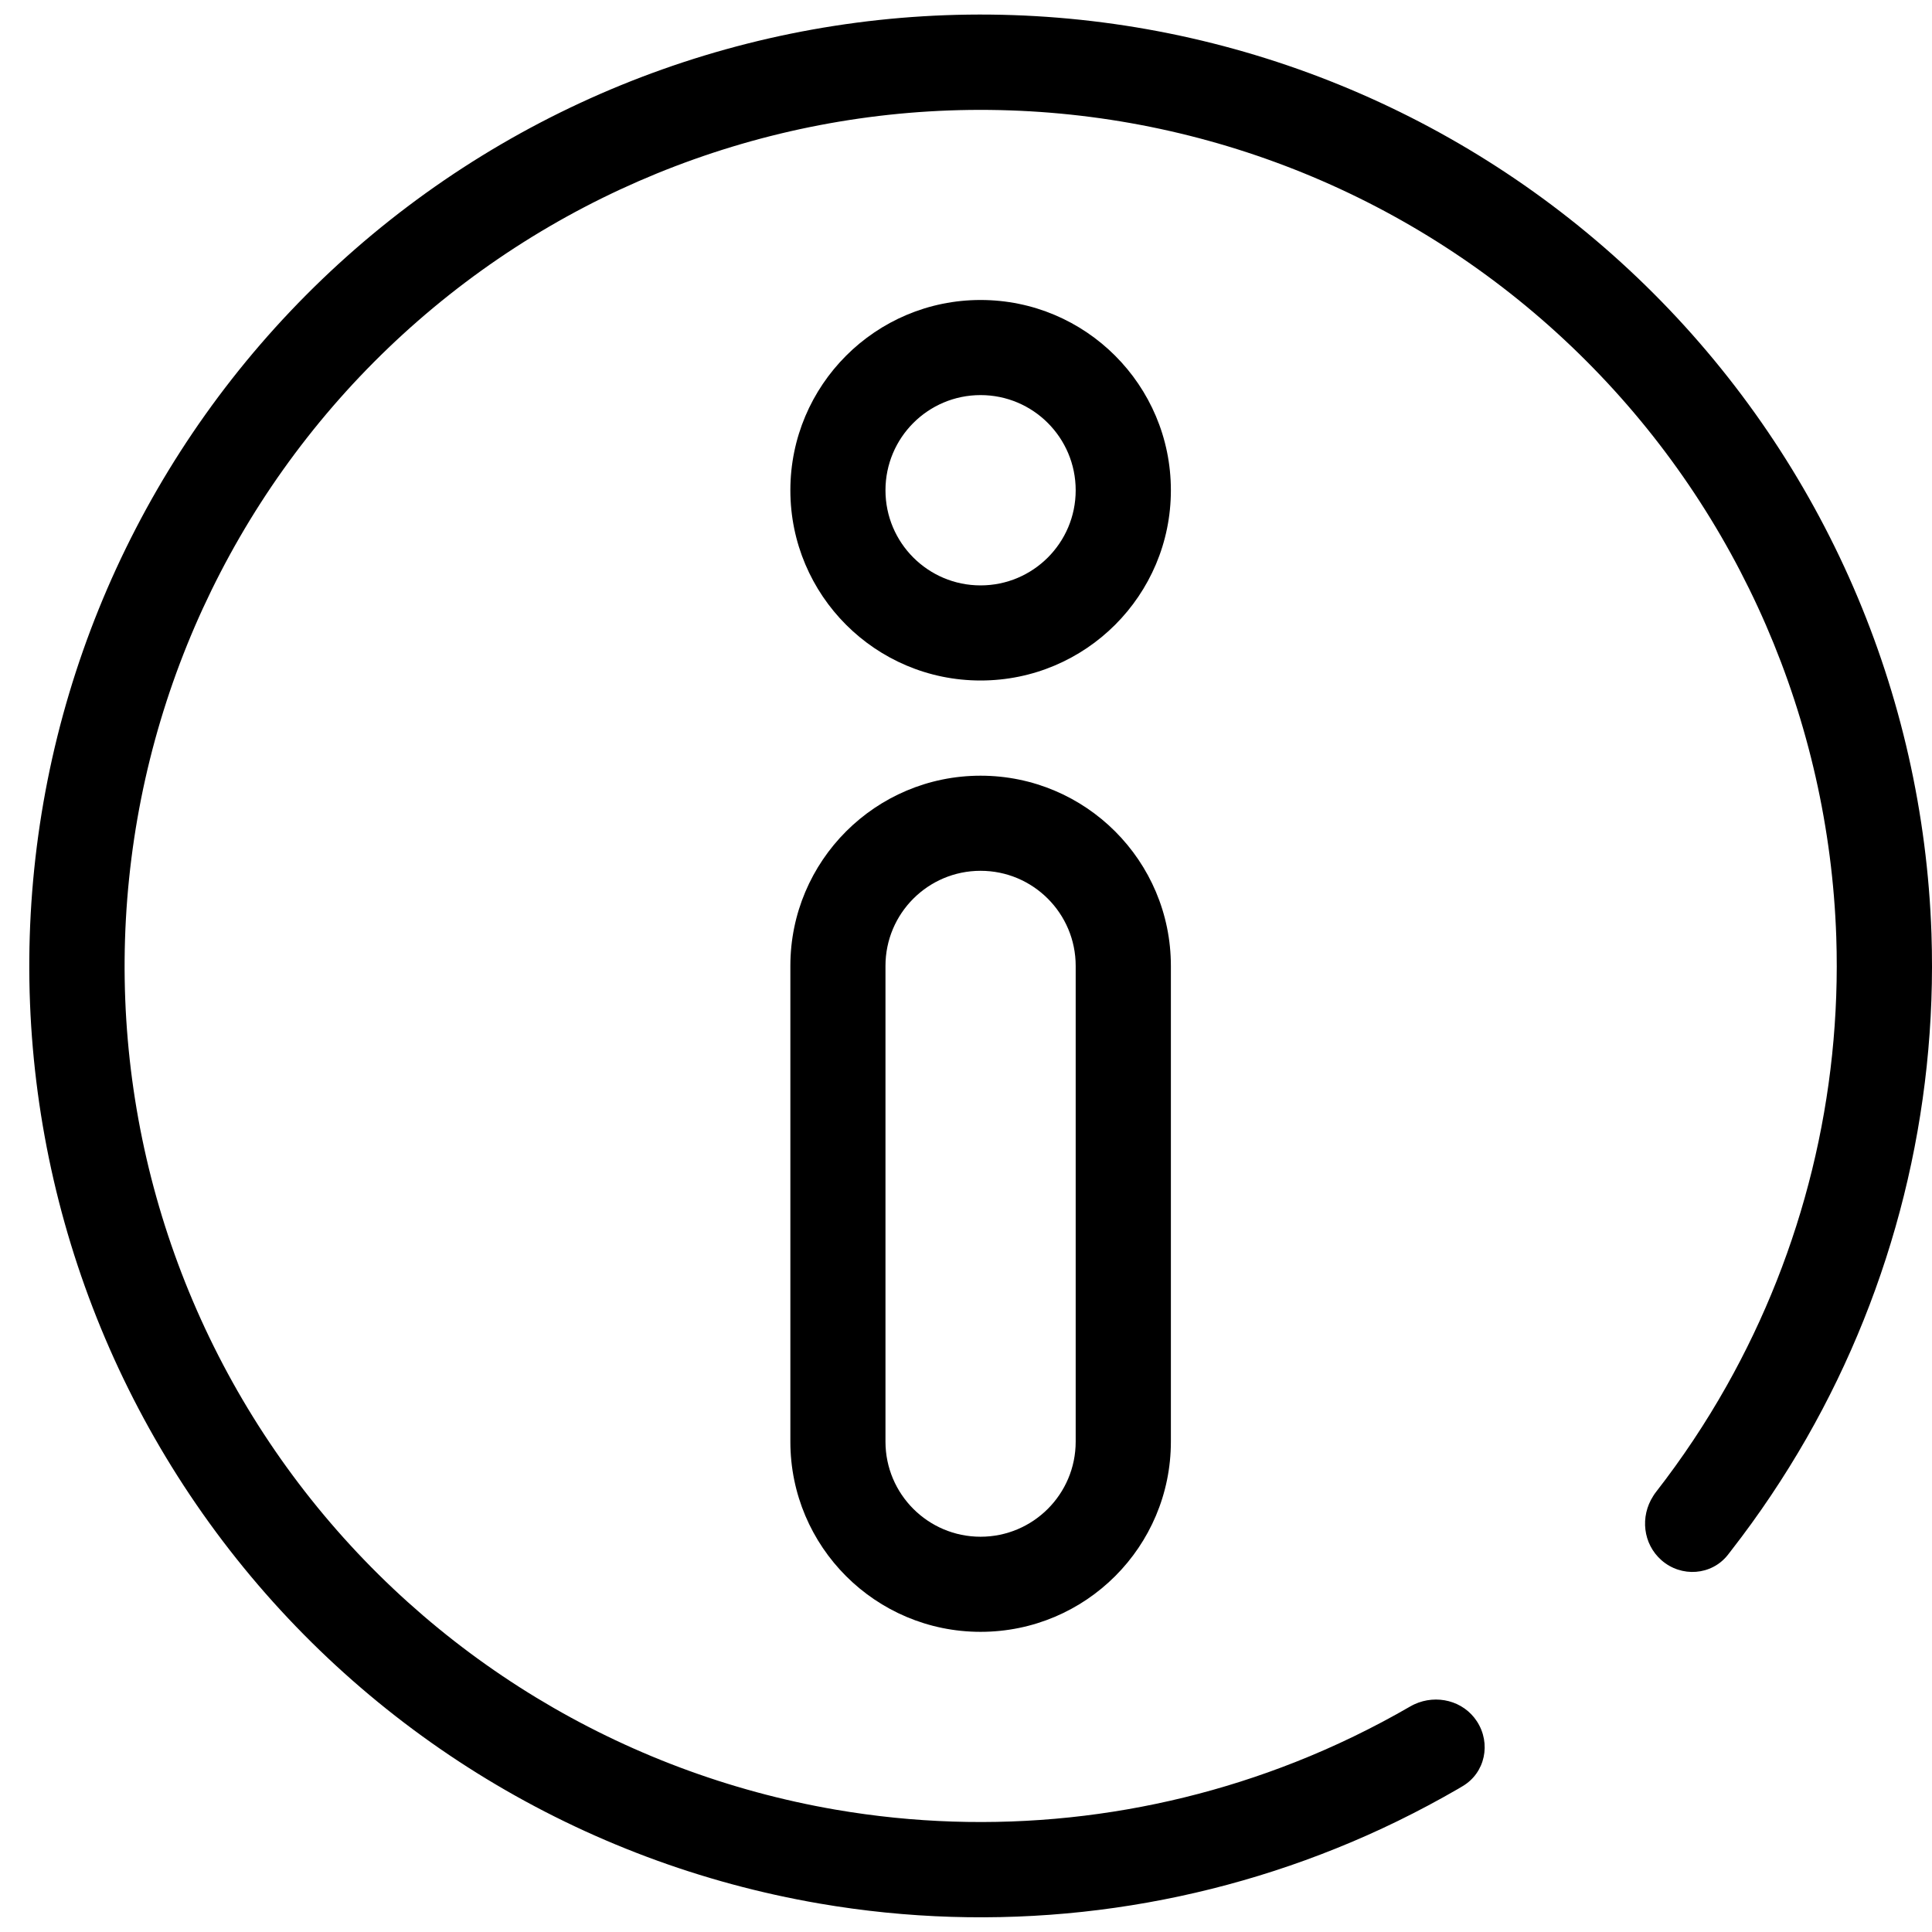
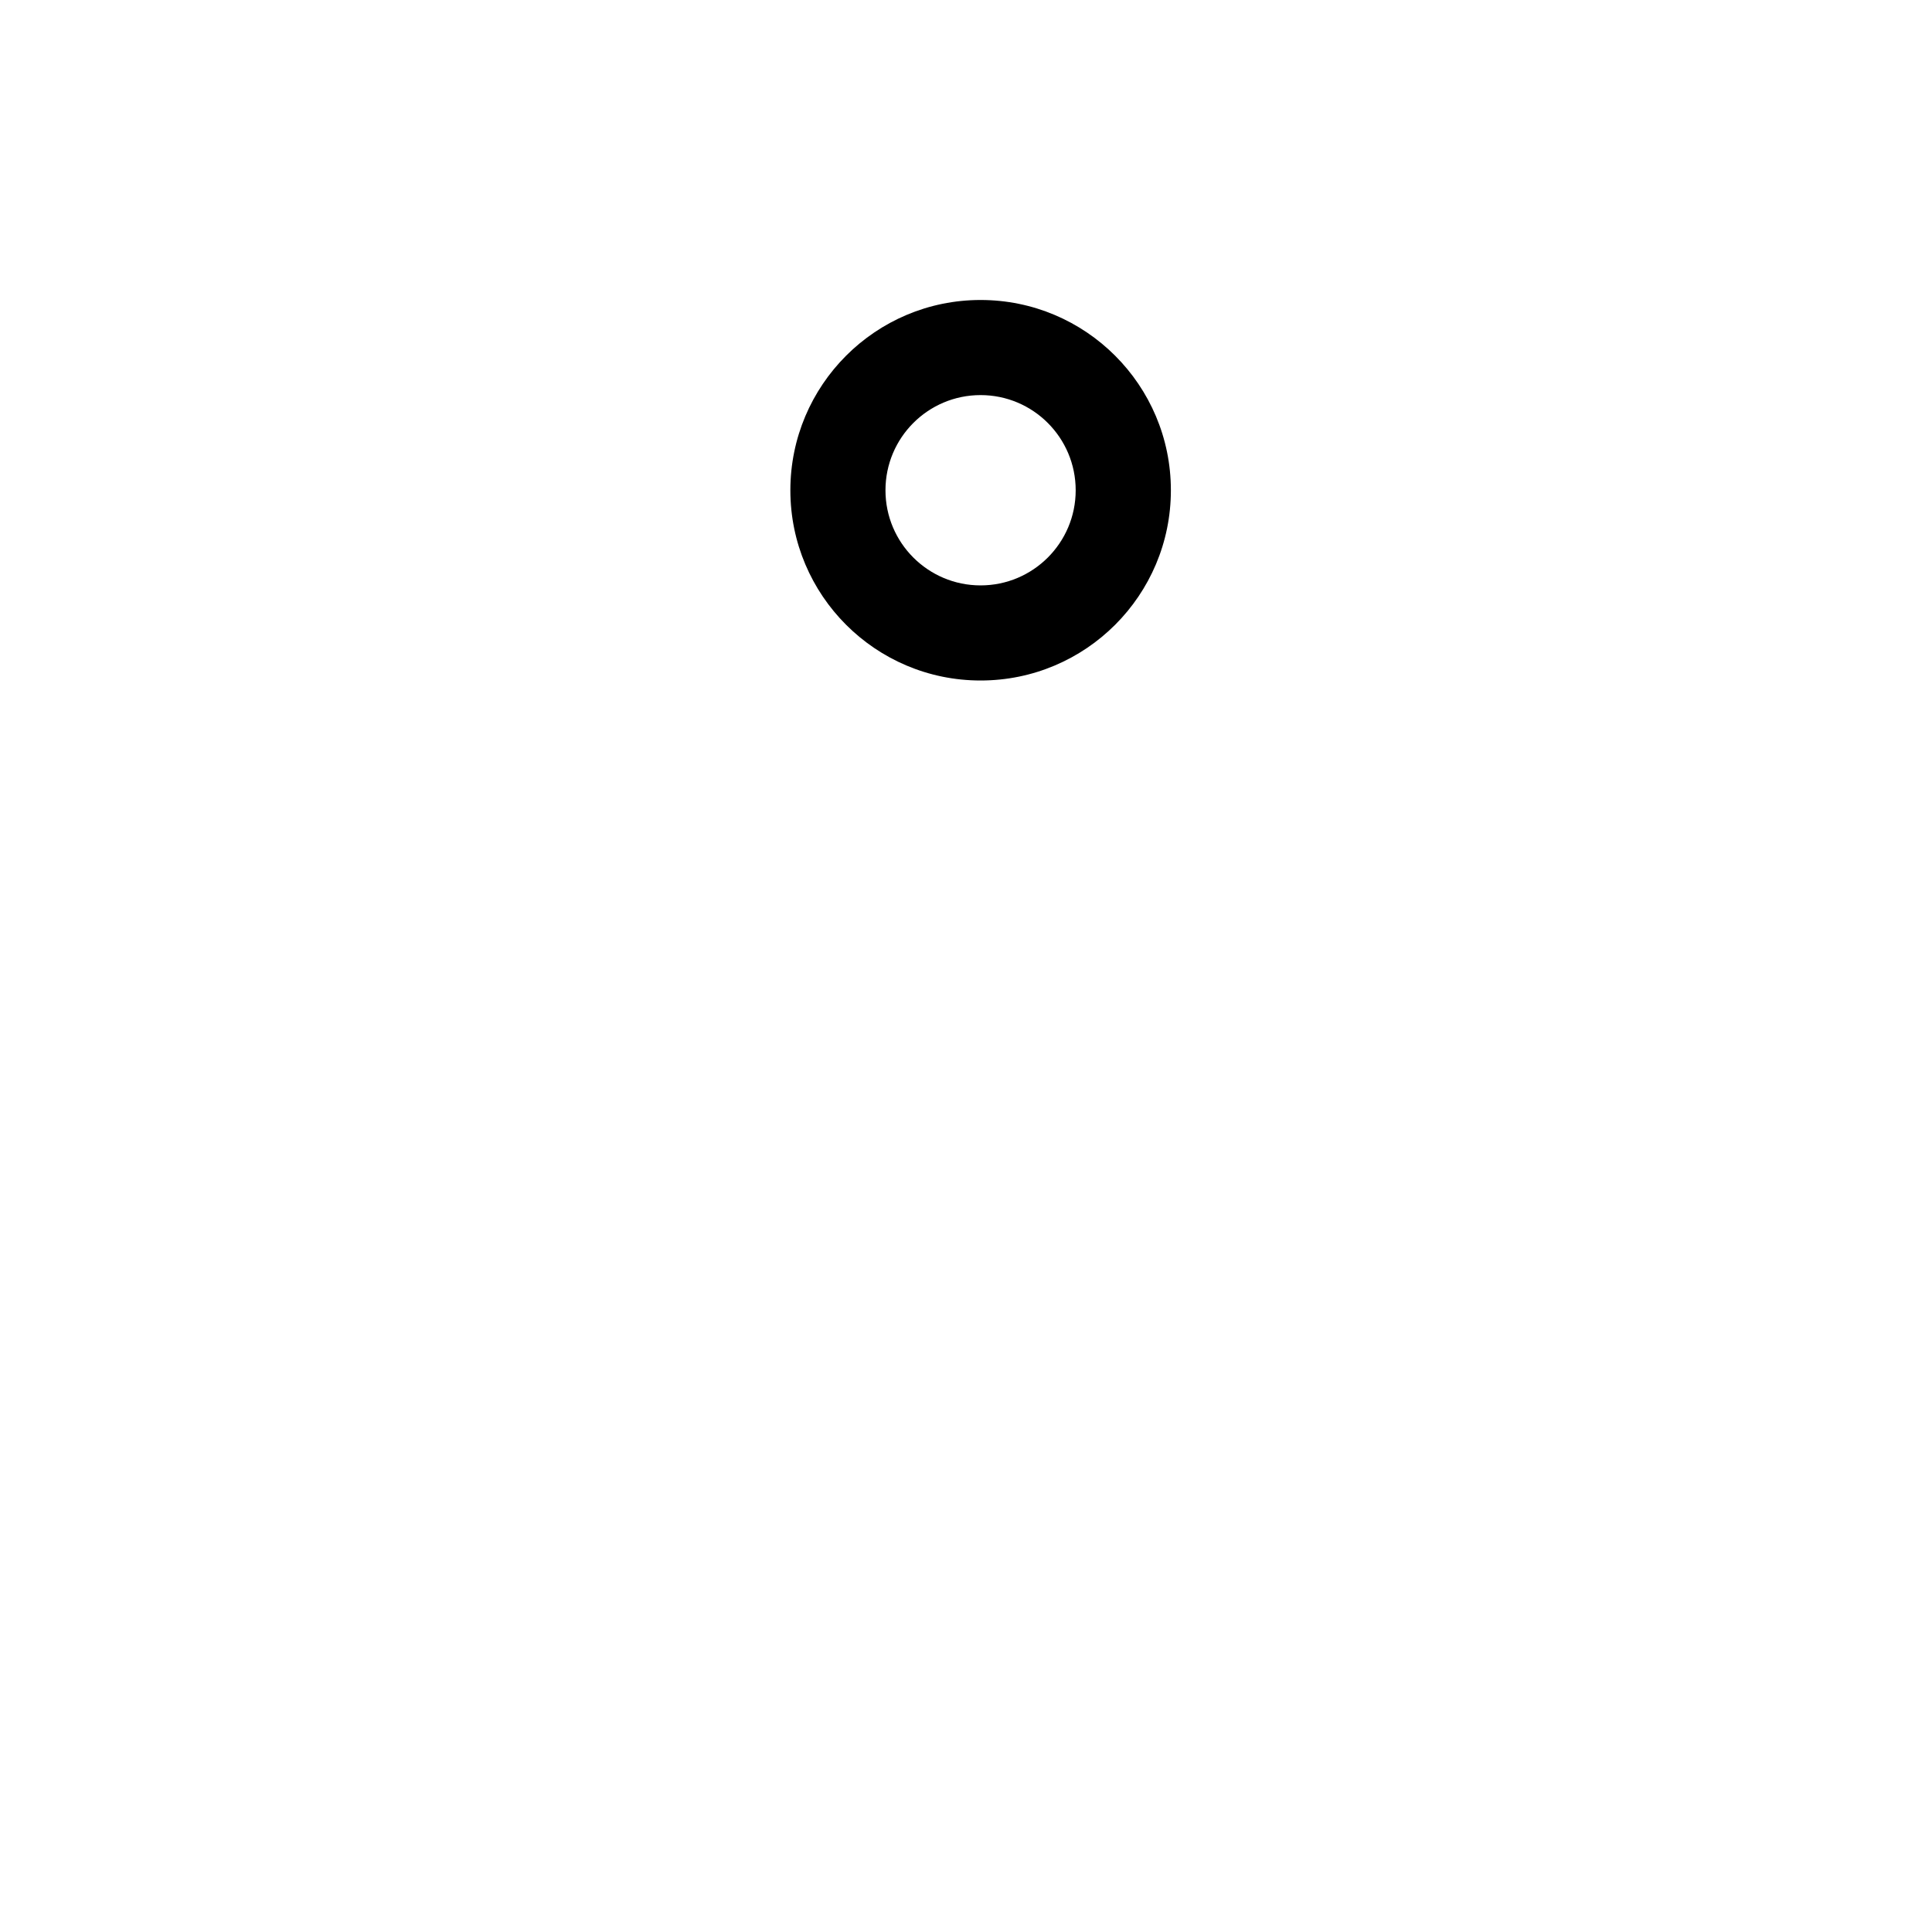
<svg xmlns="http://www.w3.org/2000/svg" width="22" height="22" viewBox="0 0 22 22" fill="none">
-   <path fill-rule="evenodd" clip-rule="evenodd" d="M14.75 20.065C13.1 20.717 11.29 20.912 9.516 20.607C7.081 20.188 4.896 18.861 3.402 16.893C1.908 14.925 1.217 12.463 1.47 10.005C1.722 7.547 2.898 5.277 4.76 3.653C6.622 2.029 9.031 1.172 11.5 1.257C13.97 1.341 16.315 2.36 18.061 4.108C19.808 5.855 20.826 8.201 20.91 10.67C20.97 12.469 20.532 14.236 19.661 15.782C19.424 16.203 19.155 16.607 18.856 16.991C18.845 17.006 18.834 17.02 18.825 17.036C18.675 17.269 18.708 17.581 18.92 17.767C19.145 17.964 19.489 17.941 19.675 17.706C19.687 17.69 19.7 17.674 19.712 17.658C20.03 17.25 20.317 16.821 20.572 16.376C21.563 14.643 22.062 12.656 21.994 10.633C21.901 7.889 20.77 5.283 18.829 3.341C16.888 1.399 14.281 0.266 11.537 0.172C8.793 0.078 6.116 1.03 4.046 2.835C1.977 4.64 0.67 7.163 0.39 9.894C0.11 12.626 0.877 15.362 2.537 17.549C4.197 19.736 6.626 21.211 9.332 21.676C11.327 22.019 13.363 21.794 15.215 21.048C15.691 20.857 16.154 20.63 16.602 20.371C16.619 20.36 16.637 20.35 16.654 20.34C16.913 20.188 16.982 19.851 16.817 19.6C16.663 19.365 16.357 19.291 16.106 19.407C16.09 19.415 16.073 19.423 16.058 19.432C15.636 19.676 15.199 19.888 14.75 20.065Z" fill="black" />
  <path fill-rule="evenodd" clip-rule="evenodd" d="M11.166 6.666C11.764 6.666 12.249 6.181 12.249 5.583C12.249 4.984 11.764 4.499 11.166 4.499C10.568 4.499 10.083 4.984 10.083 5.583C10.083 6.181 10.568 6.666 11.166 6.666ZM11.166 7.749C12.363 7.749 13.333 6.779 13.333 5.583C13.333 4.386 12.363 3.416 11.166 3.416C9.97 3.416 9 4.386 9 5.583C9 6.779 9.97 7.749 11.166 7.749Z" fill="black" />
-   <path fill-rule="evenodd" clip-rule="evenodd" d="M13.333 10.999V16.416C13.333 17.613 12.363 18.582 11.166 18.582C9.97 18.582 9 17.613 9 16.416V10.999C9 9.803 9.97 8.833 11.166 8.833C12.363 8.833 13.333 9.803 13.333 10.999ZM11.166 9.916C10.568 9.916 10.083 10.401 10.083 10.999V16.416C10.083 17.014 10.568 17.499 11.166 17.499C11.764 17.499 12.249 17.014 12.249 16.416V10.999C12.249 10.401 11.764 9.916 11.166 9.916Z" fill="black" />
</svg>